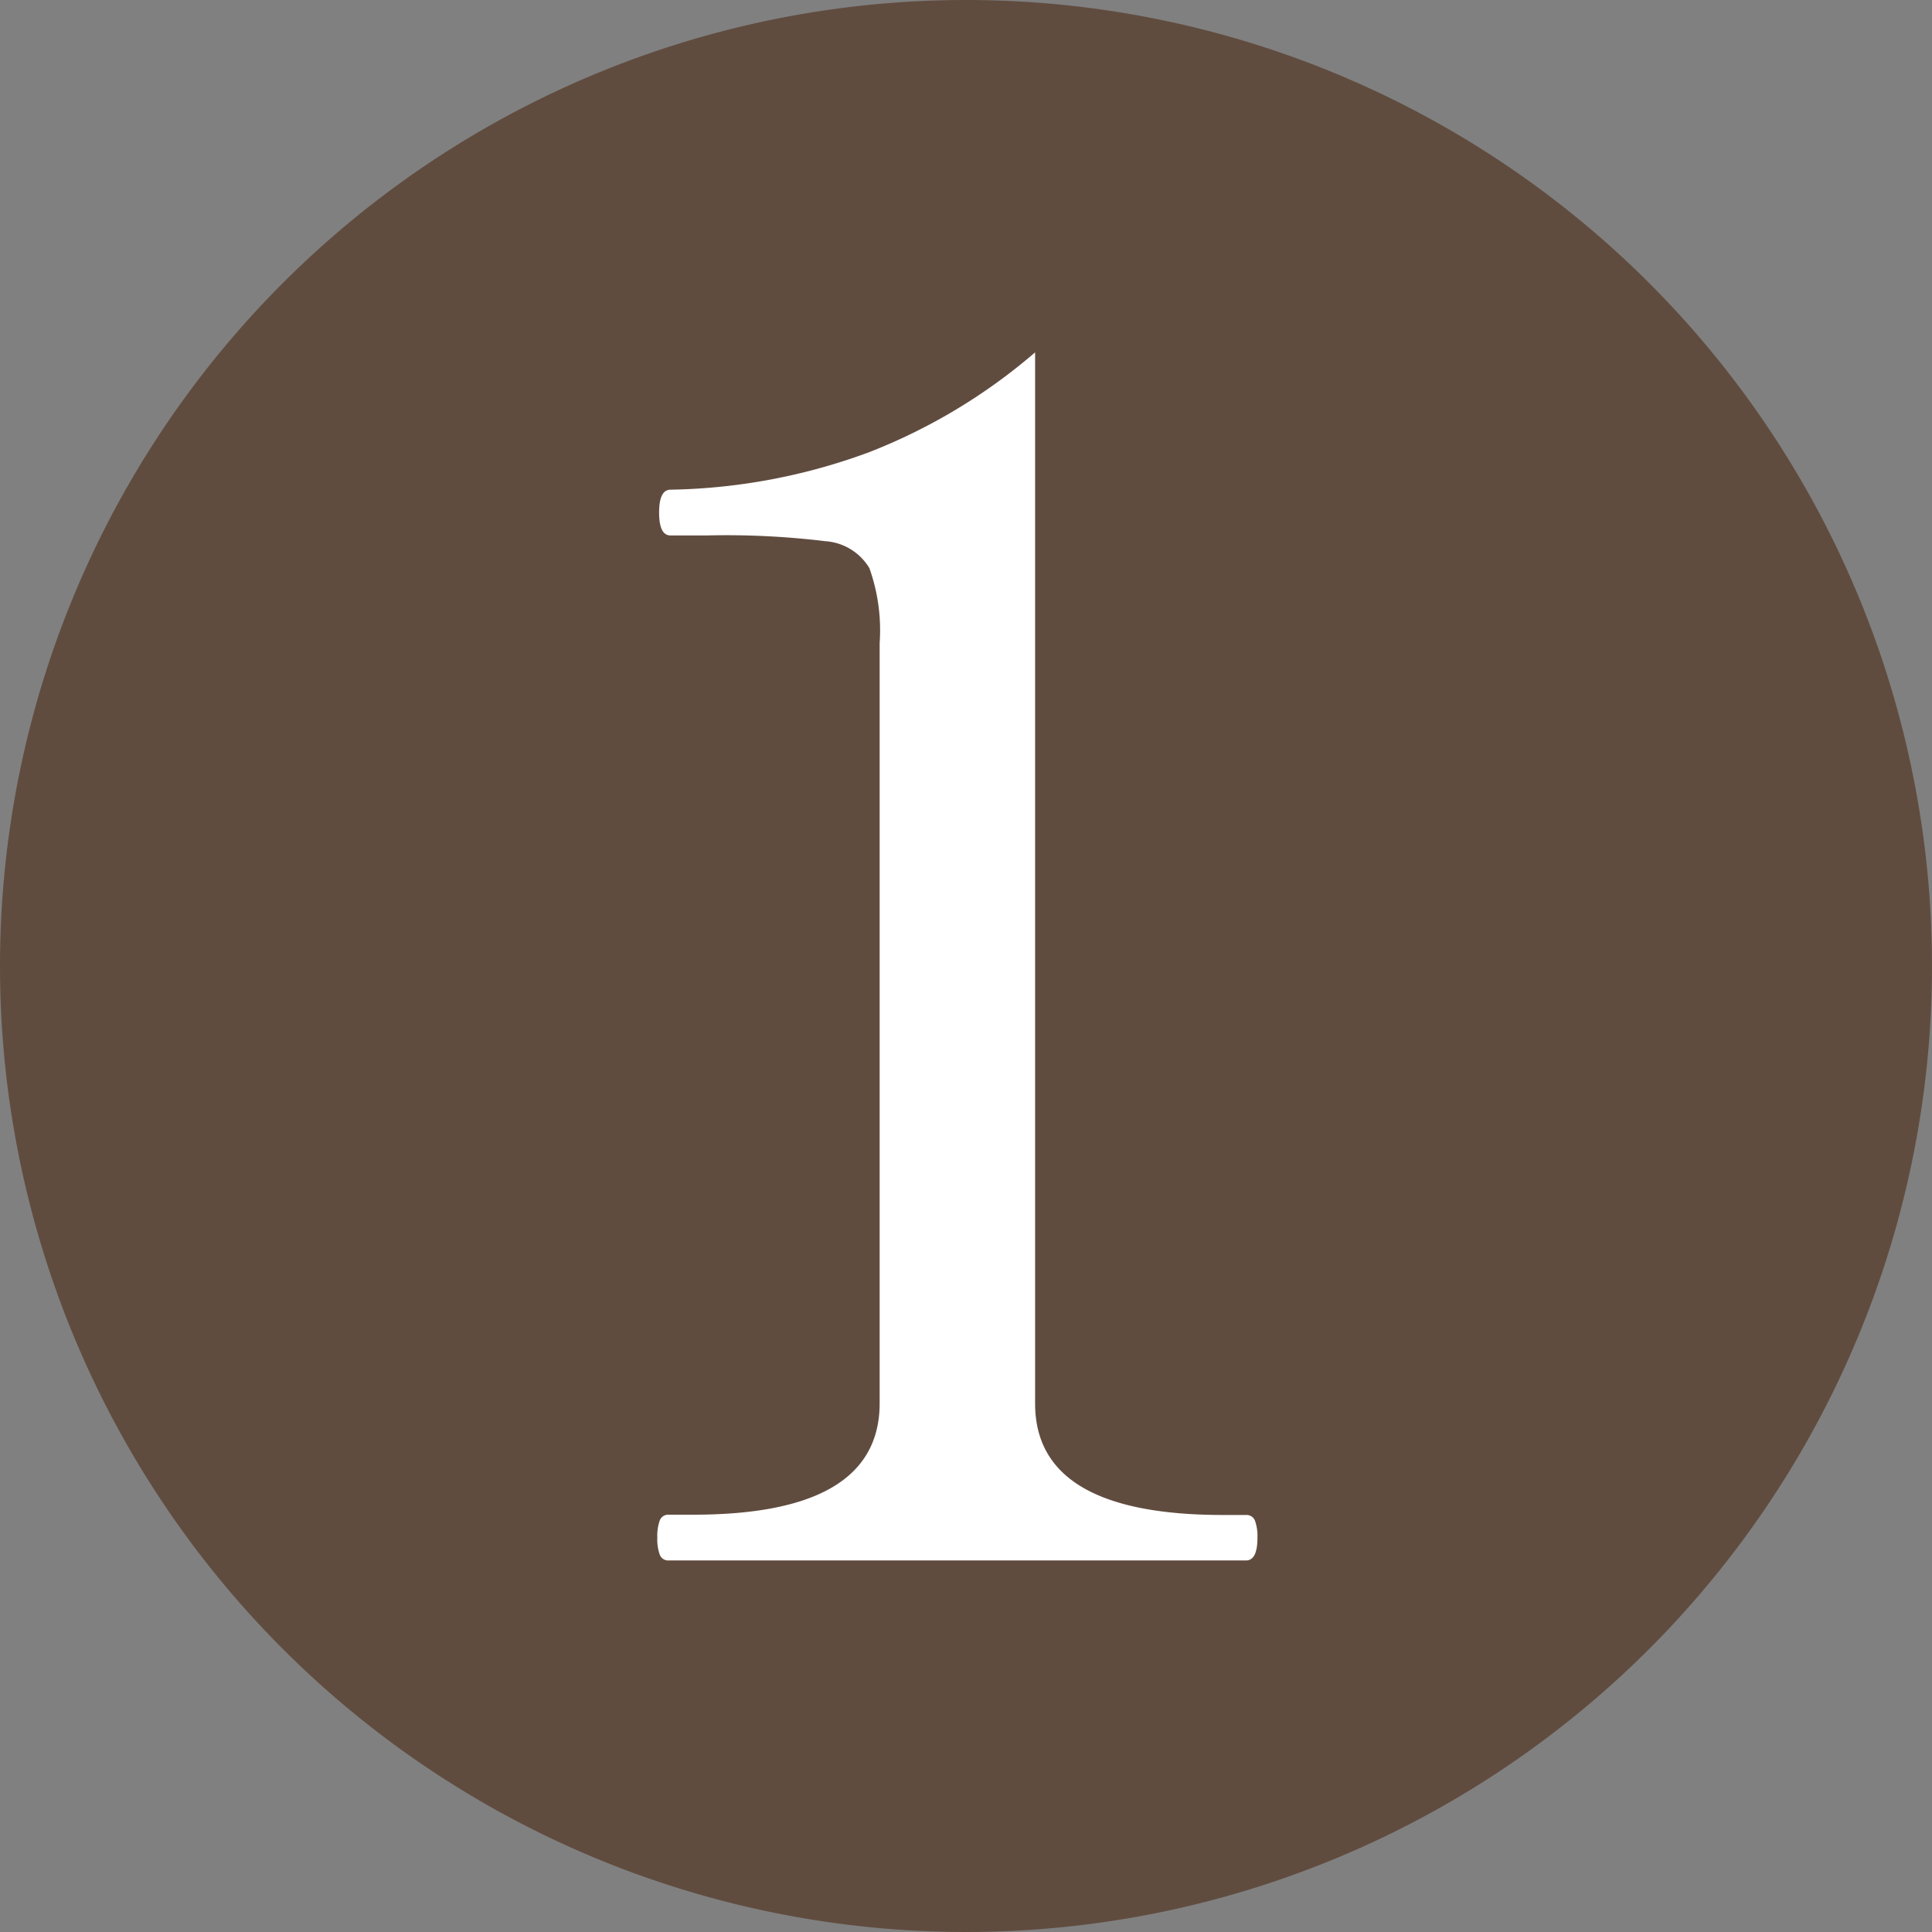
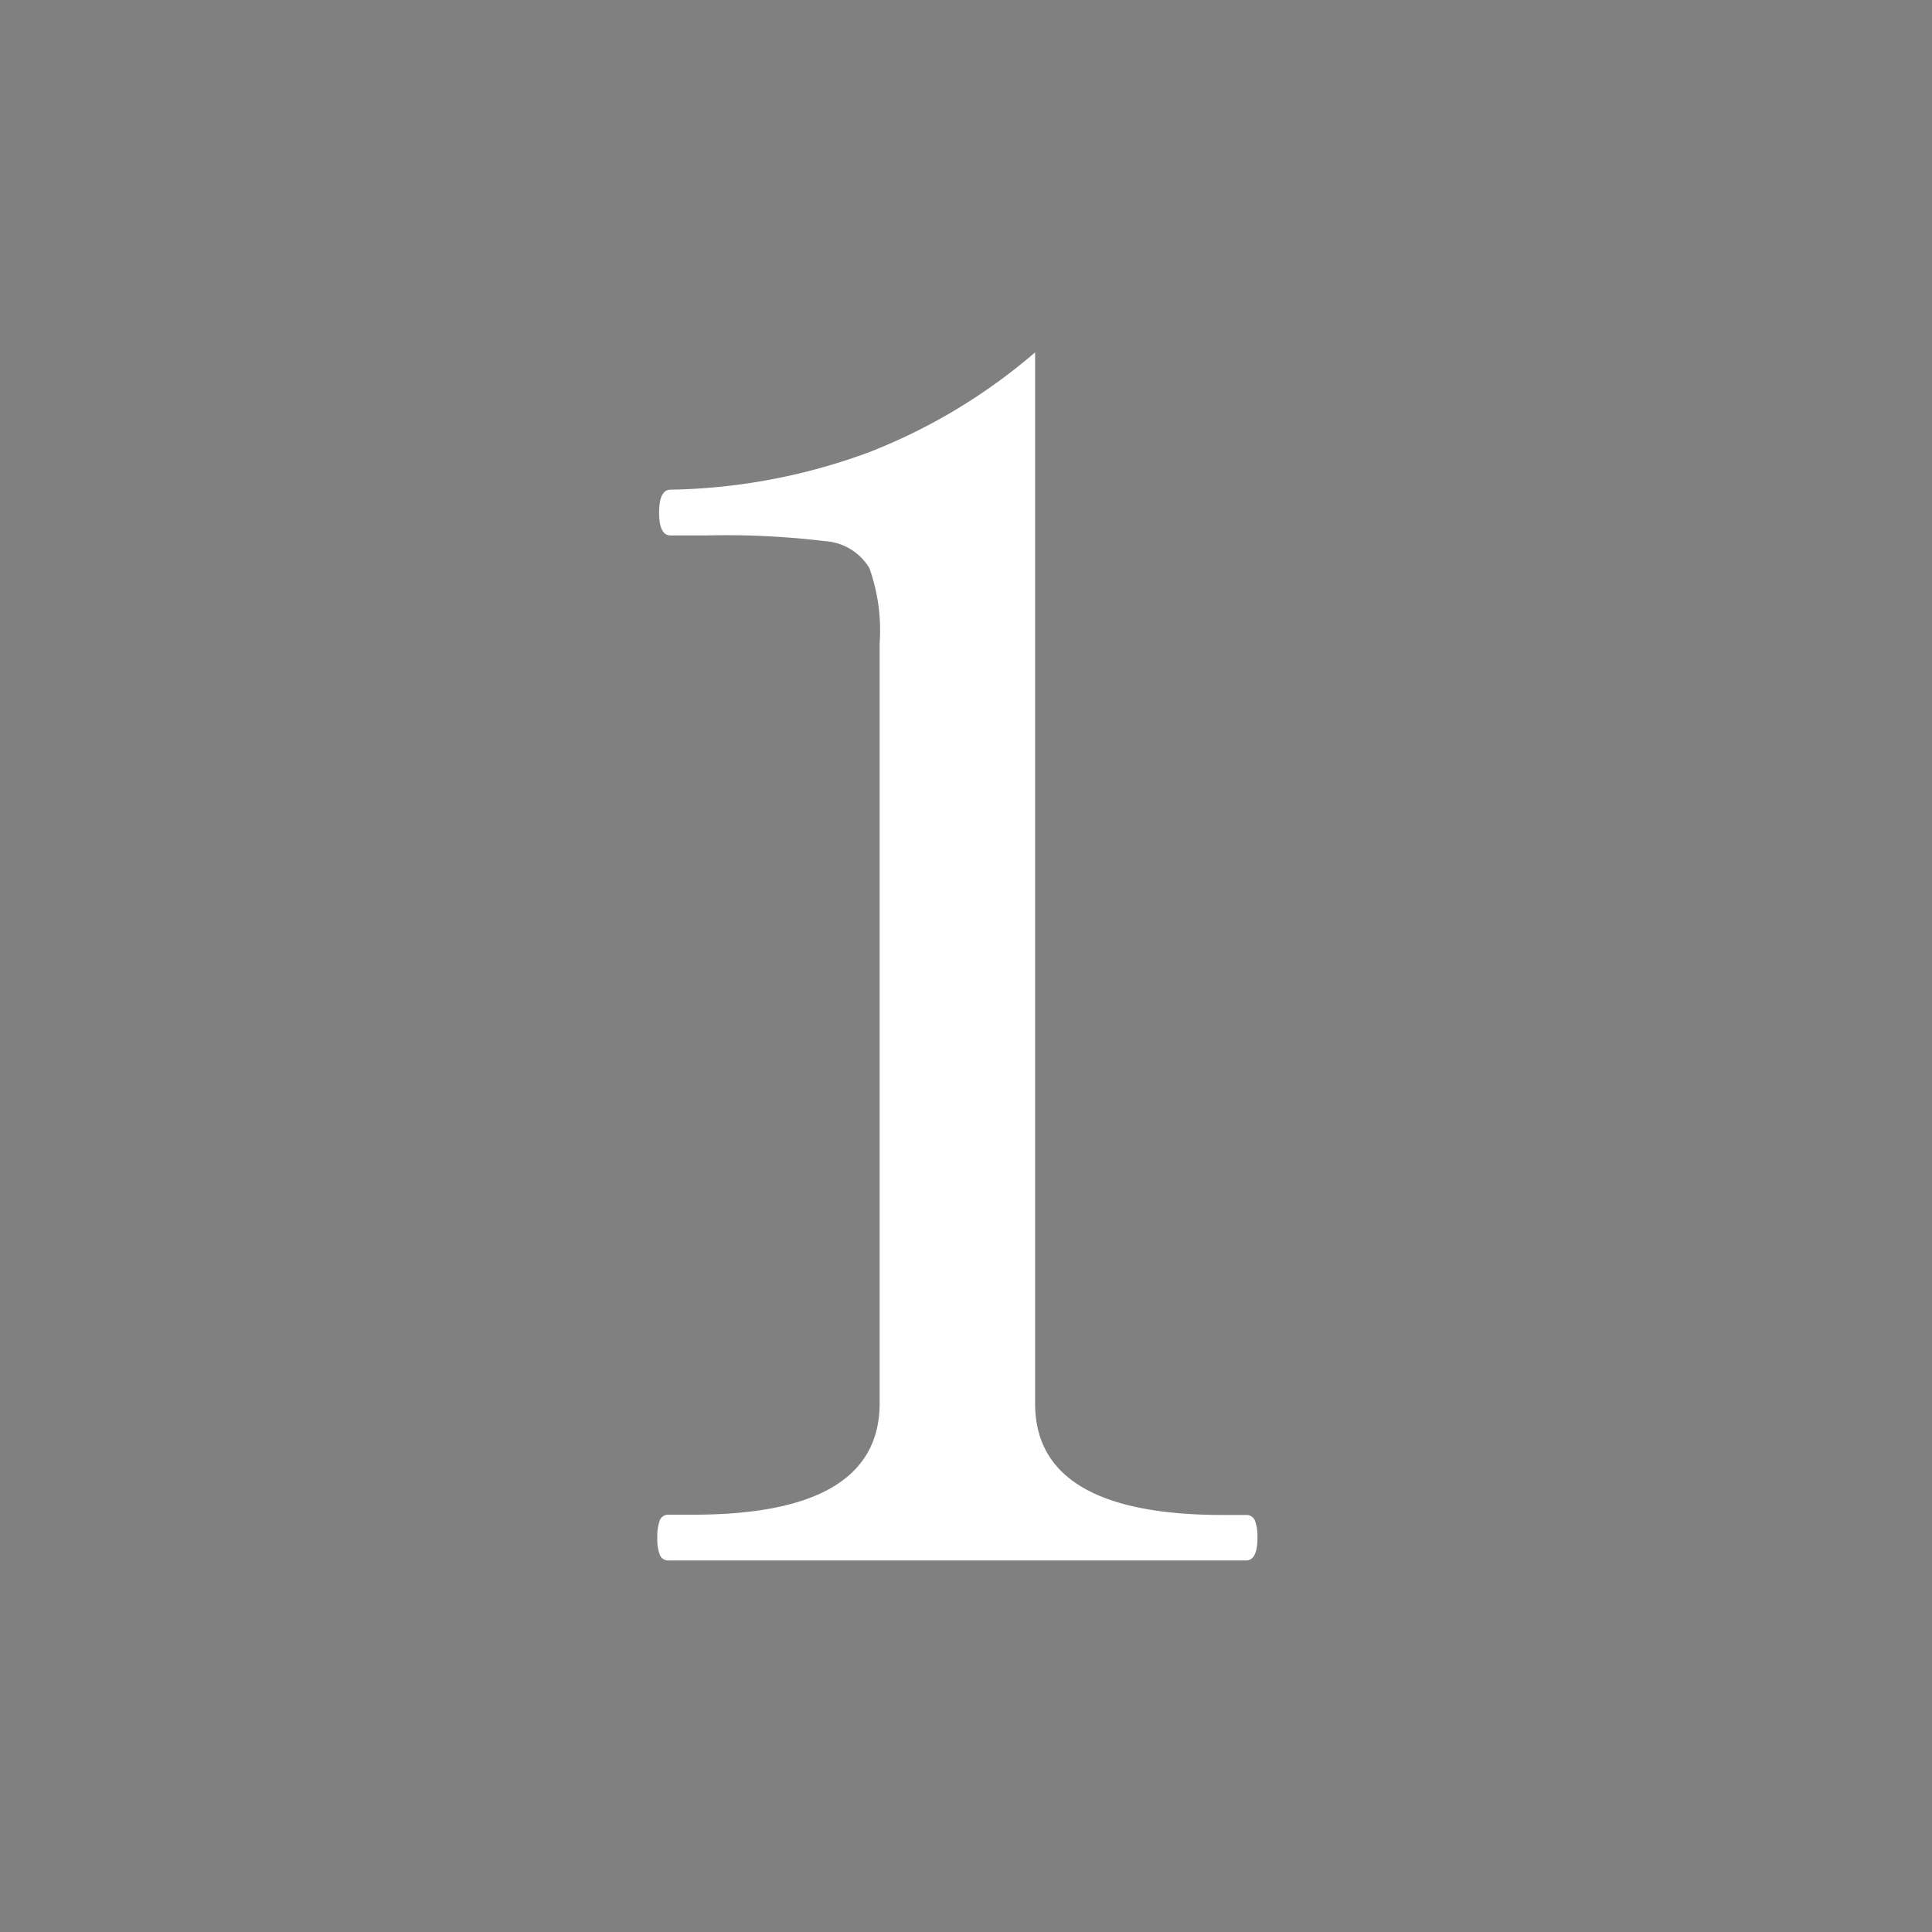
<svg xmlns="http://www.w3.org/2000/svg" width="26" height="26" viewBox="0 0 26 26">
  <rect x="0" y="0" width="26" height="26" fill="#808080" stroke="none" />
  <g id="num01" transform="translate(-2754 -41)">
    <g id="グループ_1" data-name="グループ 1" transform="translate(-153 -76)">
-       <path id="パス_49" data-name="パス 49" d="M13,0A13,13,0,1,1,0,13,13,13,0,0,1,13,0Z" transform="translate(2907 117)" fill="#604c3f" />
      <path id="パス_50" data-name="パス 50" d="M2,0a.121.121,0,0,1-.121-.077.616.616,0,0,1-.033-.231.616.616,0,0,1,.033-.231A.121.121,0,0,1,2-.616h.33q2.508,0,2.508-1.5v-10.23A2.492,2.492,0,0,0,4.7-13.354a.75.75,0,0,0-.594-.363,11.034,11.034,0,0,0-1.6-.077H2.024q-.154,0-.154-.308t.154-.308A8.06,8.06,0,0,0,4.7-14.916,7.71,7.71,0,0,0,6.93-16.258V-2.112q0,1.5,2.53,1.5h.308a.121.121,0,0,1,.121.077.616.616,0,0,1,.033.231Q9.922,0,9.768,0Z" transform="translate(2914 138)" fill="#fff" />
    </g>
  </g>
</svg>